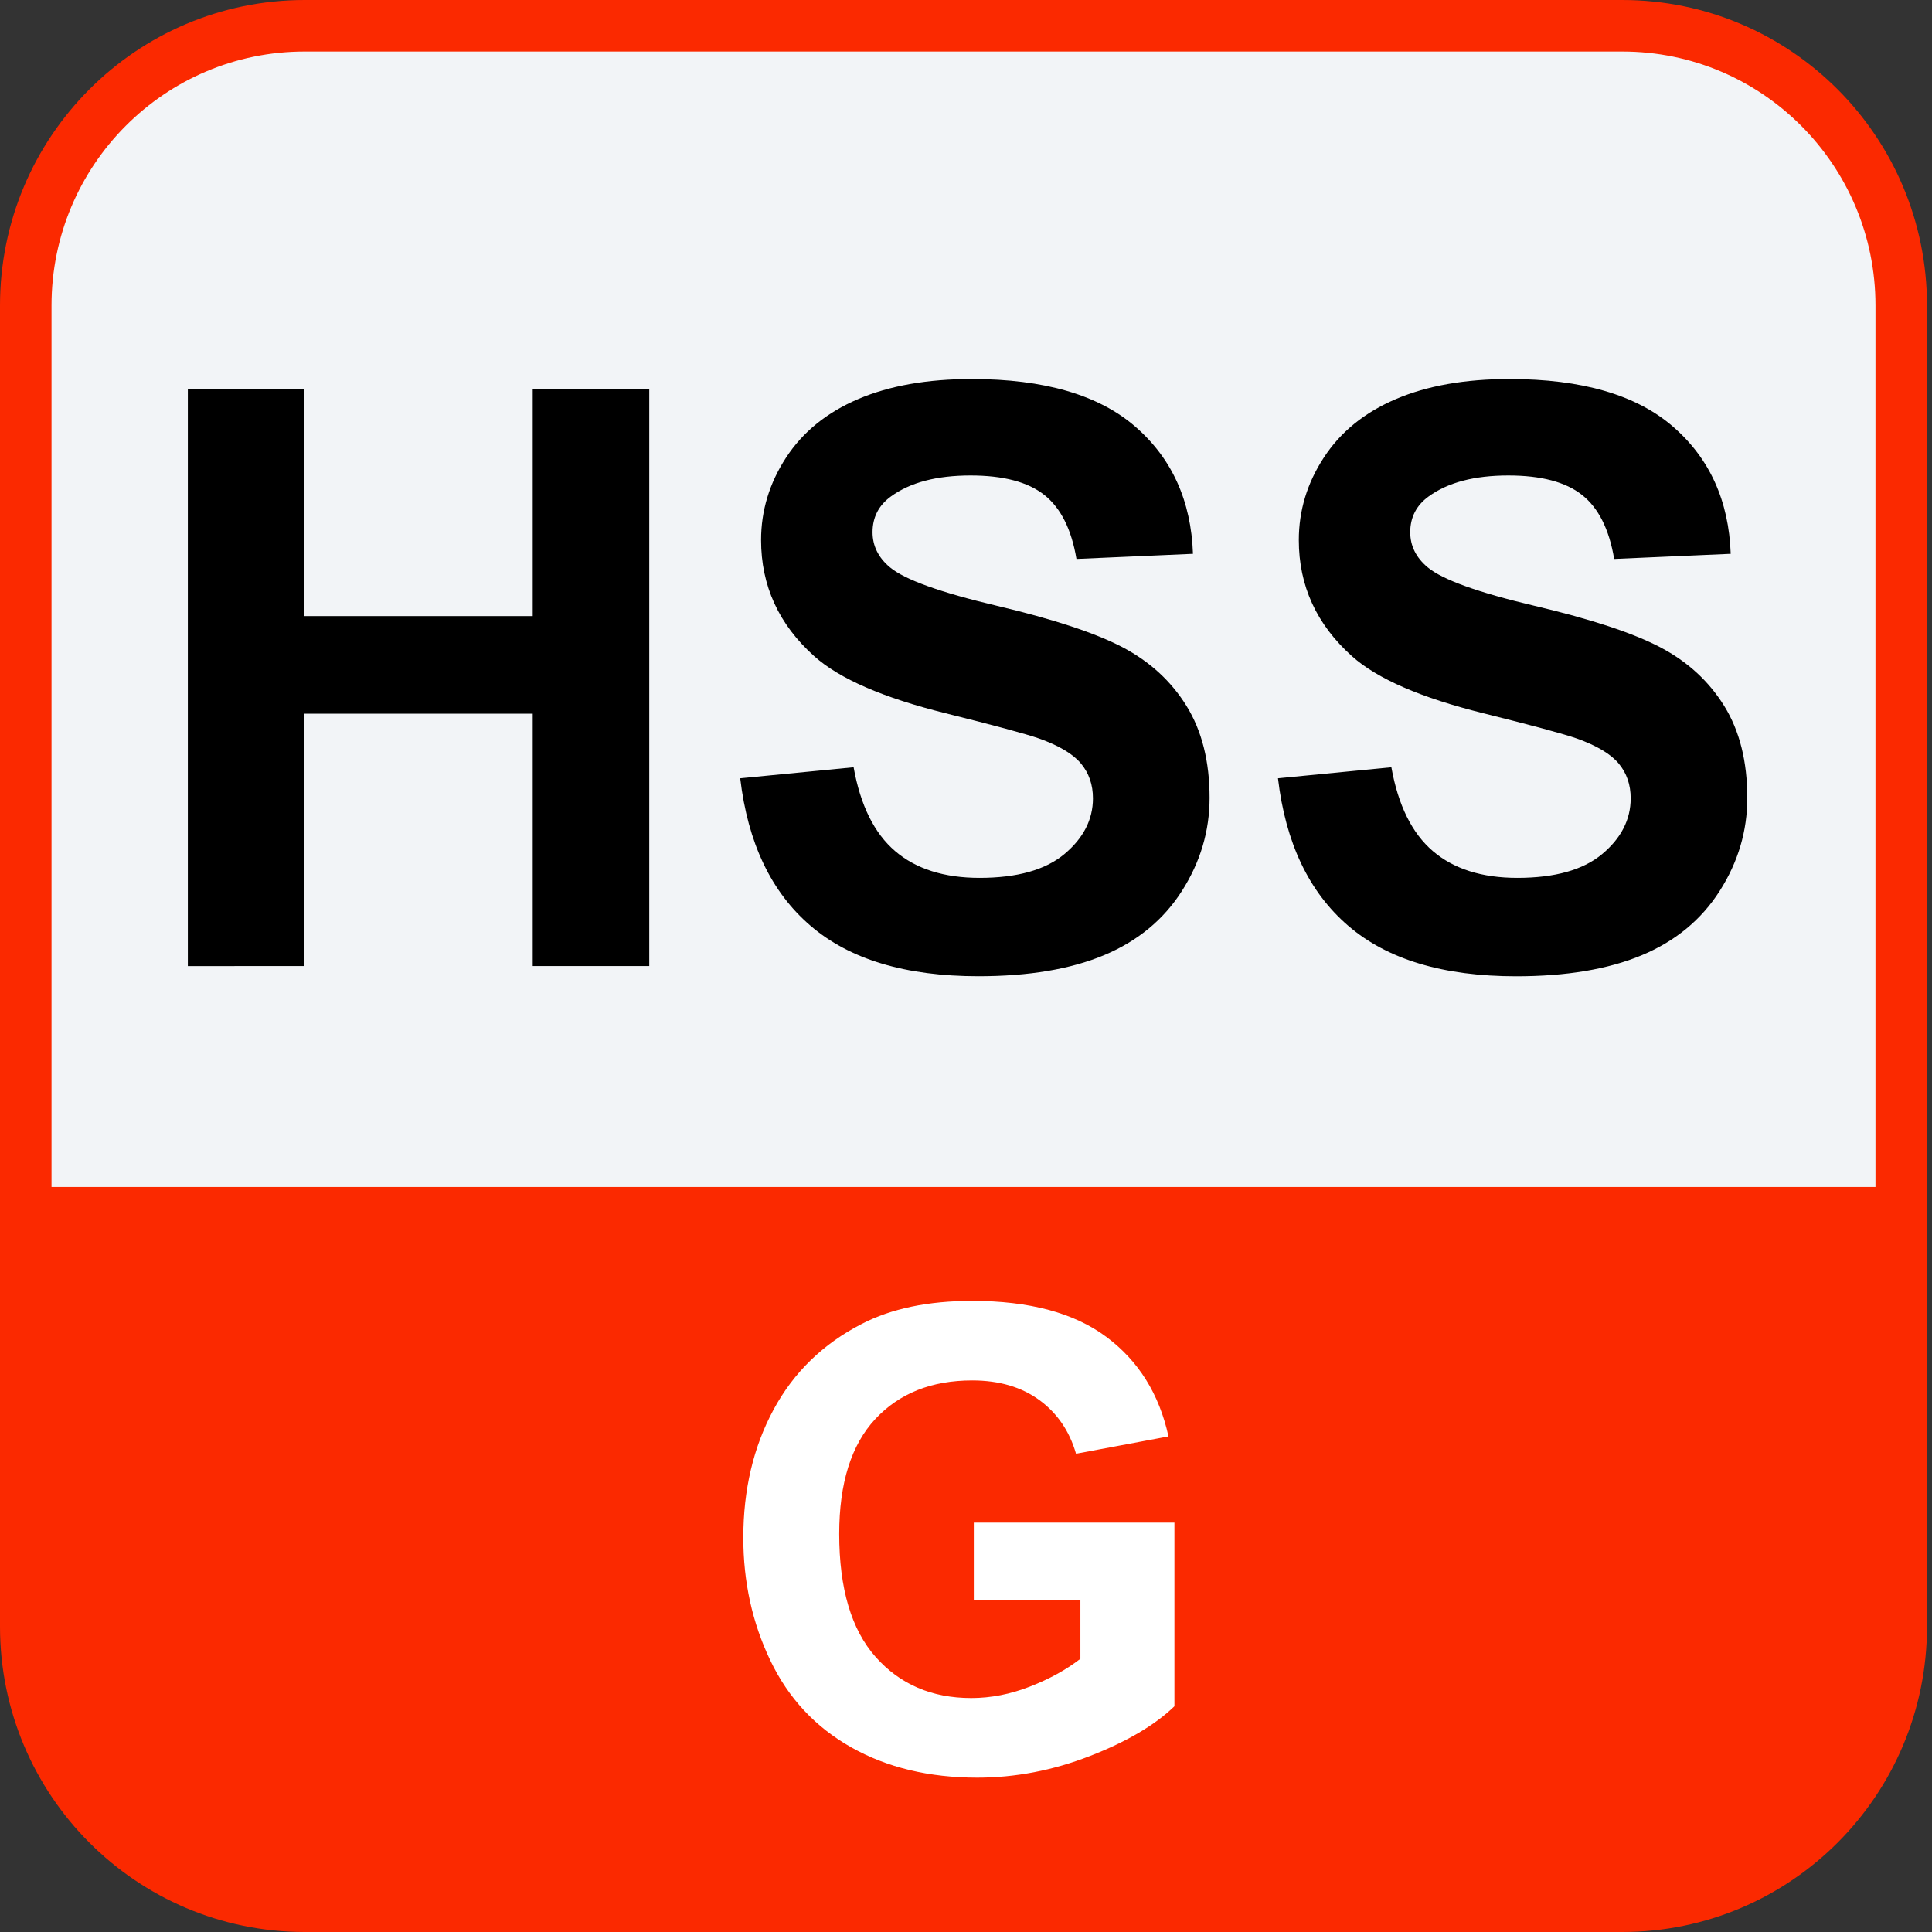
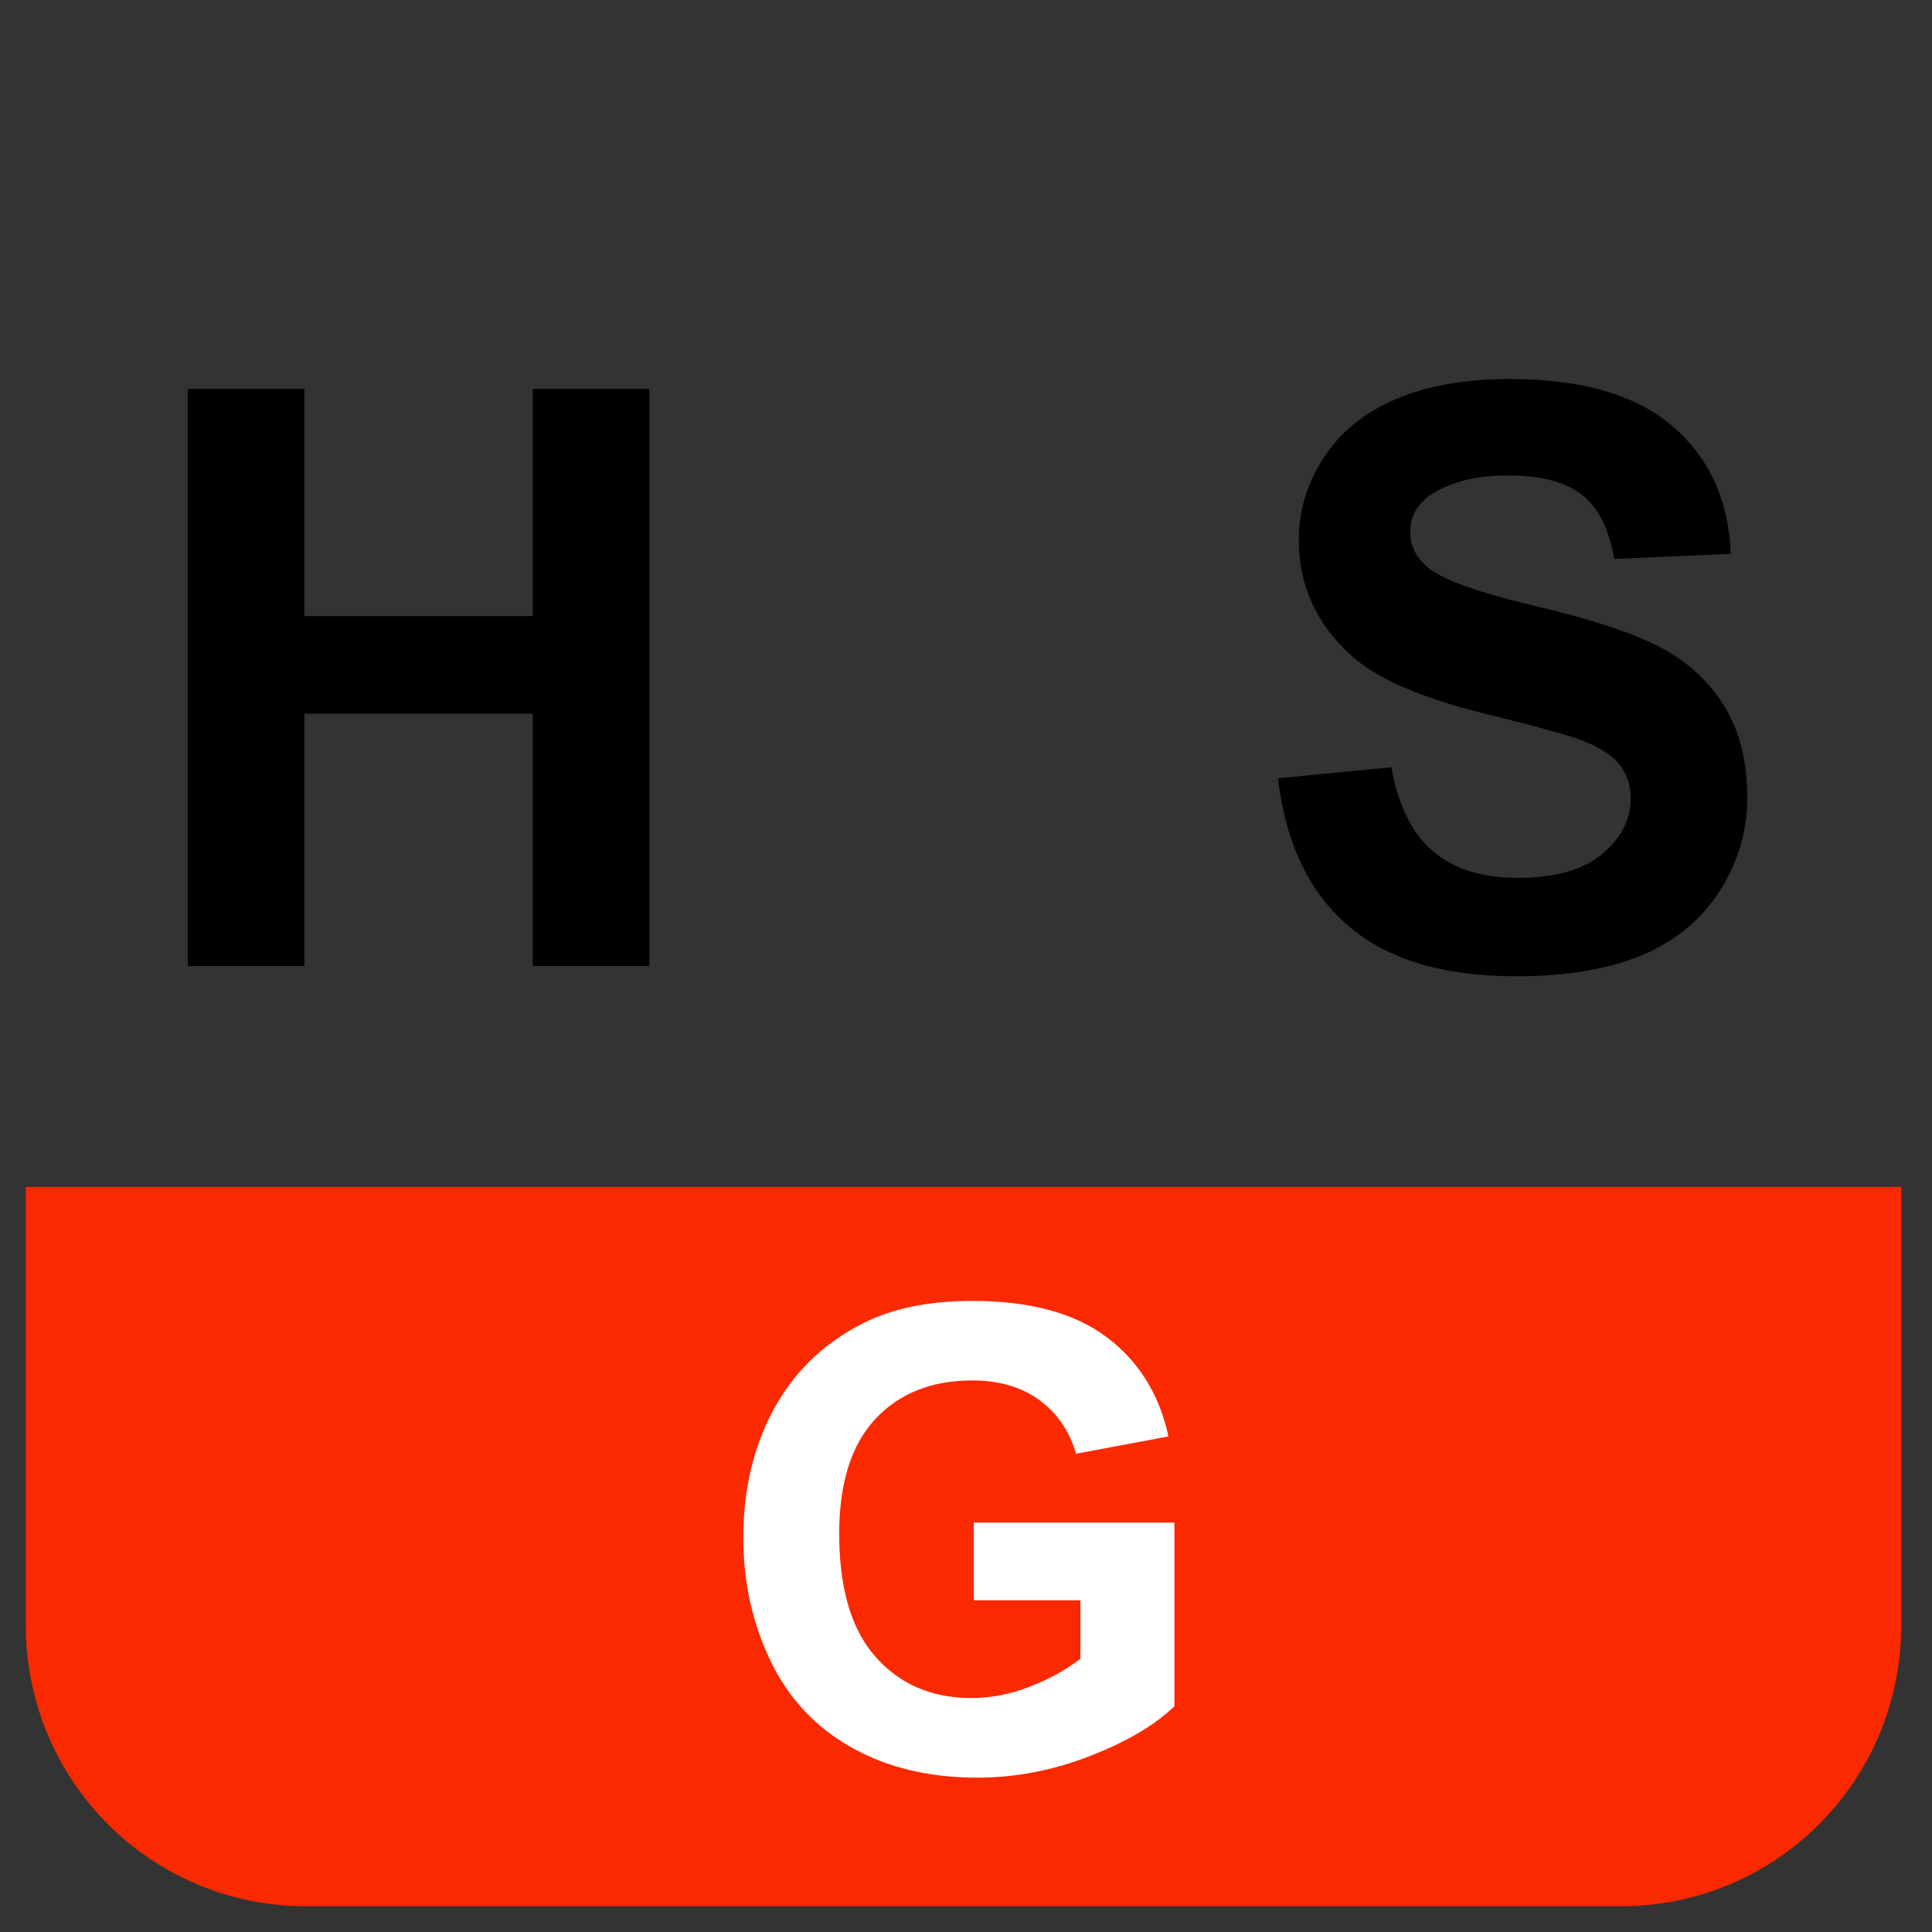
<svg xmlns="http://www.w3.org/2000/svg" version="1.1" id="Слой_1" x="0px" y="0px" width="75px" height="75px" viewBox="0 0 75 75" enable-background="new 0 0 75 75" xml:space="preserve">
  <rect x="0" y="0" width="75" height="75" fill="#333333" stroke="none" />
-   <path fill="#F2F4F7" stroke="#FB2900" stroke-width="2" stroke-miterlimit="10" d="M62.977,1H11.829C5.848,1,1,5.861,1,11.857  v51.285C1,69.139,5.848,74,11.829,74h51.148c5.98,0,10.829-4.861,10.829-10.857V11.857C73.806,5.861,68.957,1,62.977,1z" />
  <path fill="#FB2900" d="M1,46.078h72.806v17.028c0,2.89-1.146,5.66-3.183,7.702C68.586,72.853,65.822,74,62.941,74H11.865  c-2.881,0-5.645-1.147-7.682-3.189C2.146,68.768,1,65.998,1,63.109V46.078z" />
  <g>
    <path d="M7.292,37.503V15.098h4.524v8.818h8.864v-8.818h4.524v22.405h-4.524v-9.797h-8.864v9.797H7.292z" />
-     <path d="M28.735,30.213l4.402-0.428c0.265,1.478,0.802,2.563,1.612,3.255c0.81,0.693,1.903,1.039,3.278,1.039   c1.457,0,2.555-0.308,3.293-0.924c0.738-0.617,1.108-1.338,1.108-2.163c0-0.529-0.155-0.98-0.466-1.353s-0.854-0.695-1.628-0.971   c-0.53-0.184-1.737-0.509-3.622-0.978c-2.425-0.602-4.126-1.34-5.104-2.217c-1.375-1.232-2.063-2.735-2.063-4.508   c0-1.142,0.323-2.209,0.971-3.202c0.647-0.993,1.579-1.75,2.797-2.27c1.217-0.52,2.687-0.779,4.409-0.779   c2.812,0,4.929,0.616,6.351,1.849c1.421,1.233,2.167,2.878,2.238,4.936l-4.523,0.199c-0.193-1.151-0.609-1.979-1.246-2.483   c-0.637-0.505-1.592-0.757-2.865-0.757c-1.314,0-2.344,0.271-3.087,0.811c-0.479,0.346-0.718,0.81-0.718,1.391   c0,0.529,0.224,0.983,0.672,1.36c0.571,0.479,1.957,0.978,4.157,1.497c2.201,0.52,3.828,1.058,4.883,1.612   c1.055,0.556,1.881,1.314,2.477,2.277s0.895,2.152,0.895,3.568c0,1.284-0.357,2.486-1.07,3.607s-1.723,1.954-3.026,2.499   s-2.929,0.817-4.875,0.817c-2.833,0-5.008-0.654-6.526-1.964C29.937,34.627,29.03,32.72,28.735,30.213z" />
    <path d="M49.611,30.213l4.402-0.428c0.264,1.478,0.802,2.563,1.611,3.255c0.811,0.693,1.903,1.039,3.279,1.039   c1.456,0,2.555-0.308,3.293-0.924c0.738-0.617,1.107-1.338,1.107-2.163c0-0.529-0.154-0.98-0.466-1.353   c-0.311-0.372-0.854-0.695-1.628-0.971c-0.529-0.184-1.736-0.509-3.621-0.978c-2.426-0.602-4.127-1.34-5.105-2.217   c-1.375-1.232-2.063-2.735-2.063-4.508c0-1.142,0.322-2.209,0.971-3.202c0.646-0.993,1.578-1.75,2.797-2.27   c1.217-0.52,2.687-0.779,4.408-0.779c2.813,0,4.93,0.616,6.351,1.849s2.167,2.878,2.239,4.936l-4.524,0.199   c-0.193-1.151-0.608-1.979-1.245-2.483c-0.637-0.505-1.592-0.757-2.865-0.757c-1.314,0-2.344,0.271-3.088,0.811   c-0.479,0.346-0.719,0.81-0.719,1.391c0,0.529,0.225,0.983,0.673,1.36C55.99,22.5,57.375,23,59.576,23.519s3.828,1.058,4.883,1.612   c1.055,0.556,1.88,1.314,2.477,2.277c0.596,0.963,0.894,2.152,0.894,3.568c0,1.284-0.356,2.486-1.069,3.607   c-0.714,1.121-1.723,1.954-3.027,2.499c-1.304,0.545-2.929,0.817-4.875,0.817c-2.832,0-5.008-0.654-6.525-1.964   C50.813,34.627,49.906,32.72,49.611,30.213z" />
  </g>
  <g>
    <path fill="#FFFFFF" d="M37.803,62.123v-3.015h7.788v7.129c-0.757,0.732-1.854,1.378-3.289,1.935   c-1.437,0.558-2.892,0.836-4.365,0.836c-1.872,0-3.503-0.392-4.895-1.178c-1.392-0.785-2.438-1.908-3.137-3.369   c-0.7-1.46-1.05-3.05-1.05-4.767c0-1.863,0.391-3.52,1.172-4.968c0.781-1.449,1.924-2.56,3.43-3.333   c1.147-0.594,2.576-0.892,4.285-0.892c2.222,0,3.958,0.467,5.207,1.398s2.053,2.22,2.411,3.863l-3.589,0.672   c-0.253-0.879-0.727-1.573-1.422-2.082c-0.696-0.508-1.565-0.763-2.607-0.763c-1.579,0-2.834,0.501-3.766,1.501   c-0.932,1.002-1.398,2.486-1.398,4.456c0,2.124,0.472,3.717,1.416,4.779c0.944,1.062,2.181,1.593,3.711,1.593   c0.757,0,1.516-0.148,2.277-0.445c0.761-0.297,1.413-0.657,1.959-1.08v-2.271H37.803z" />
  </g>
</svg>